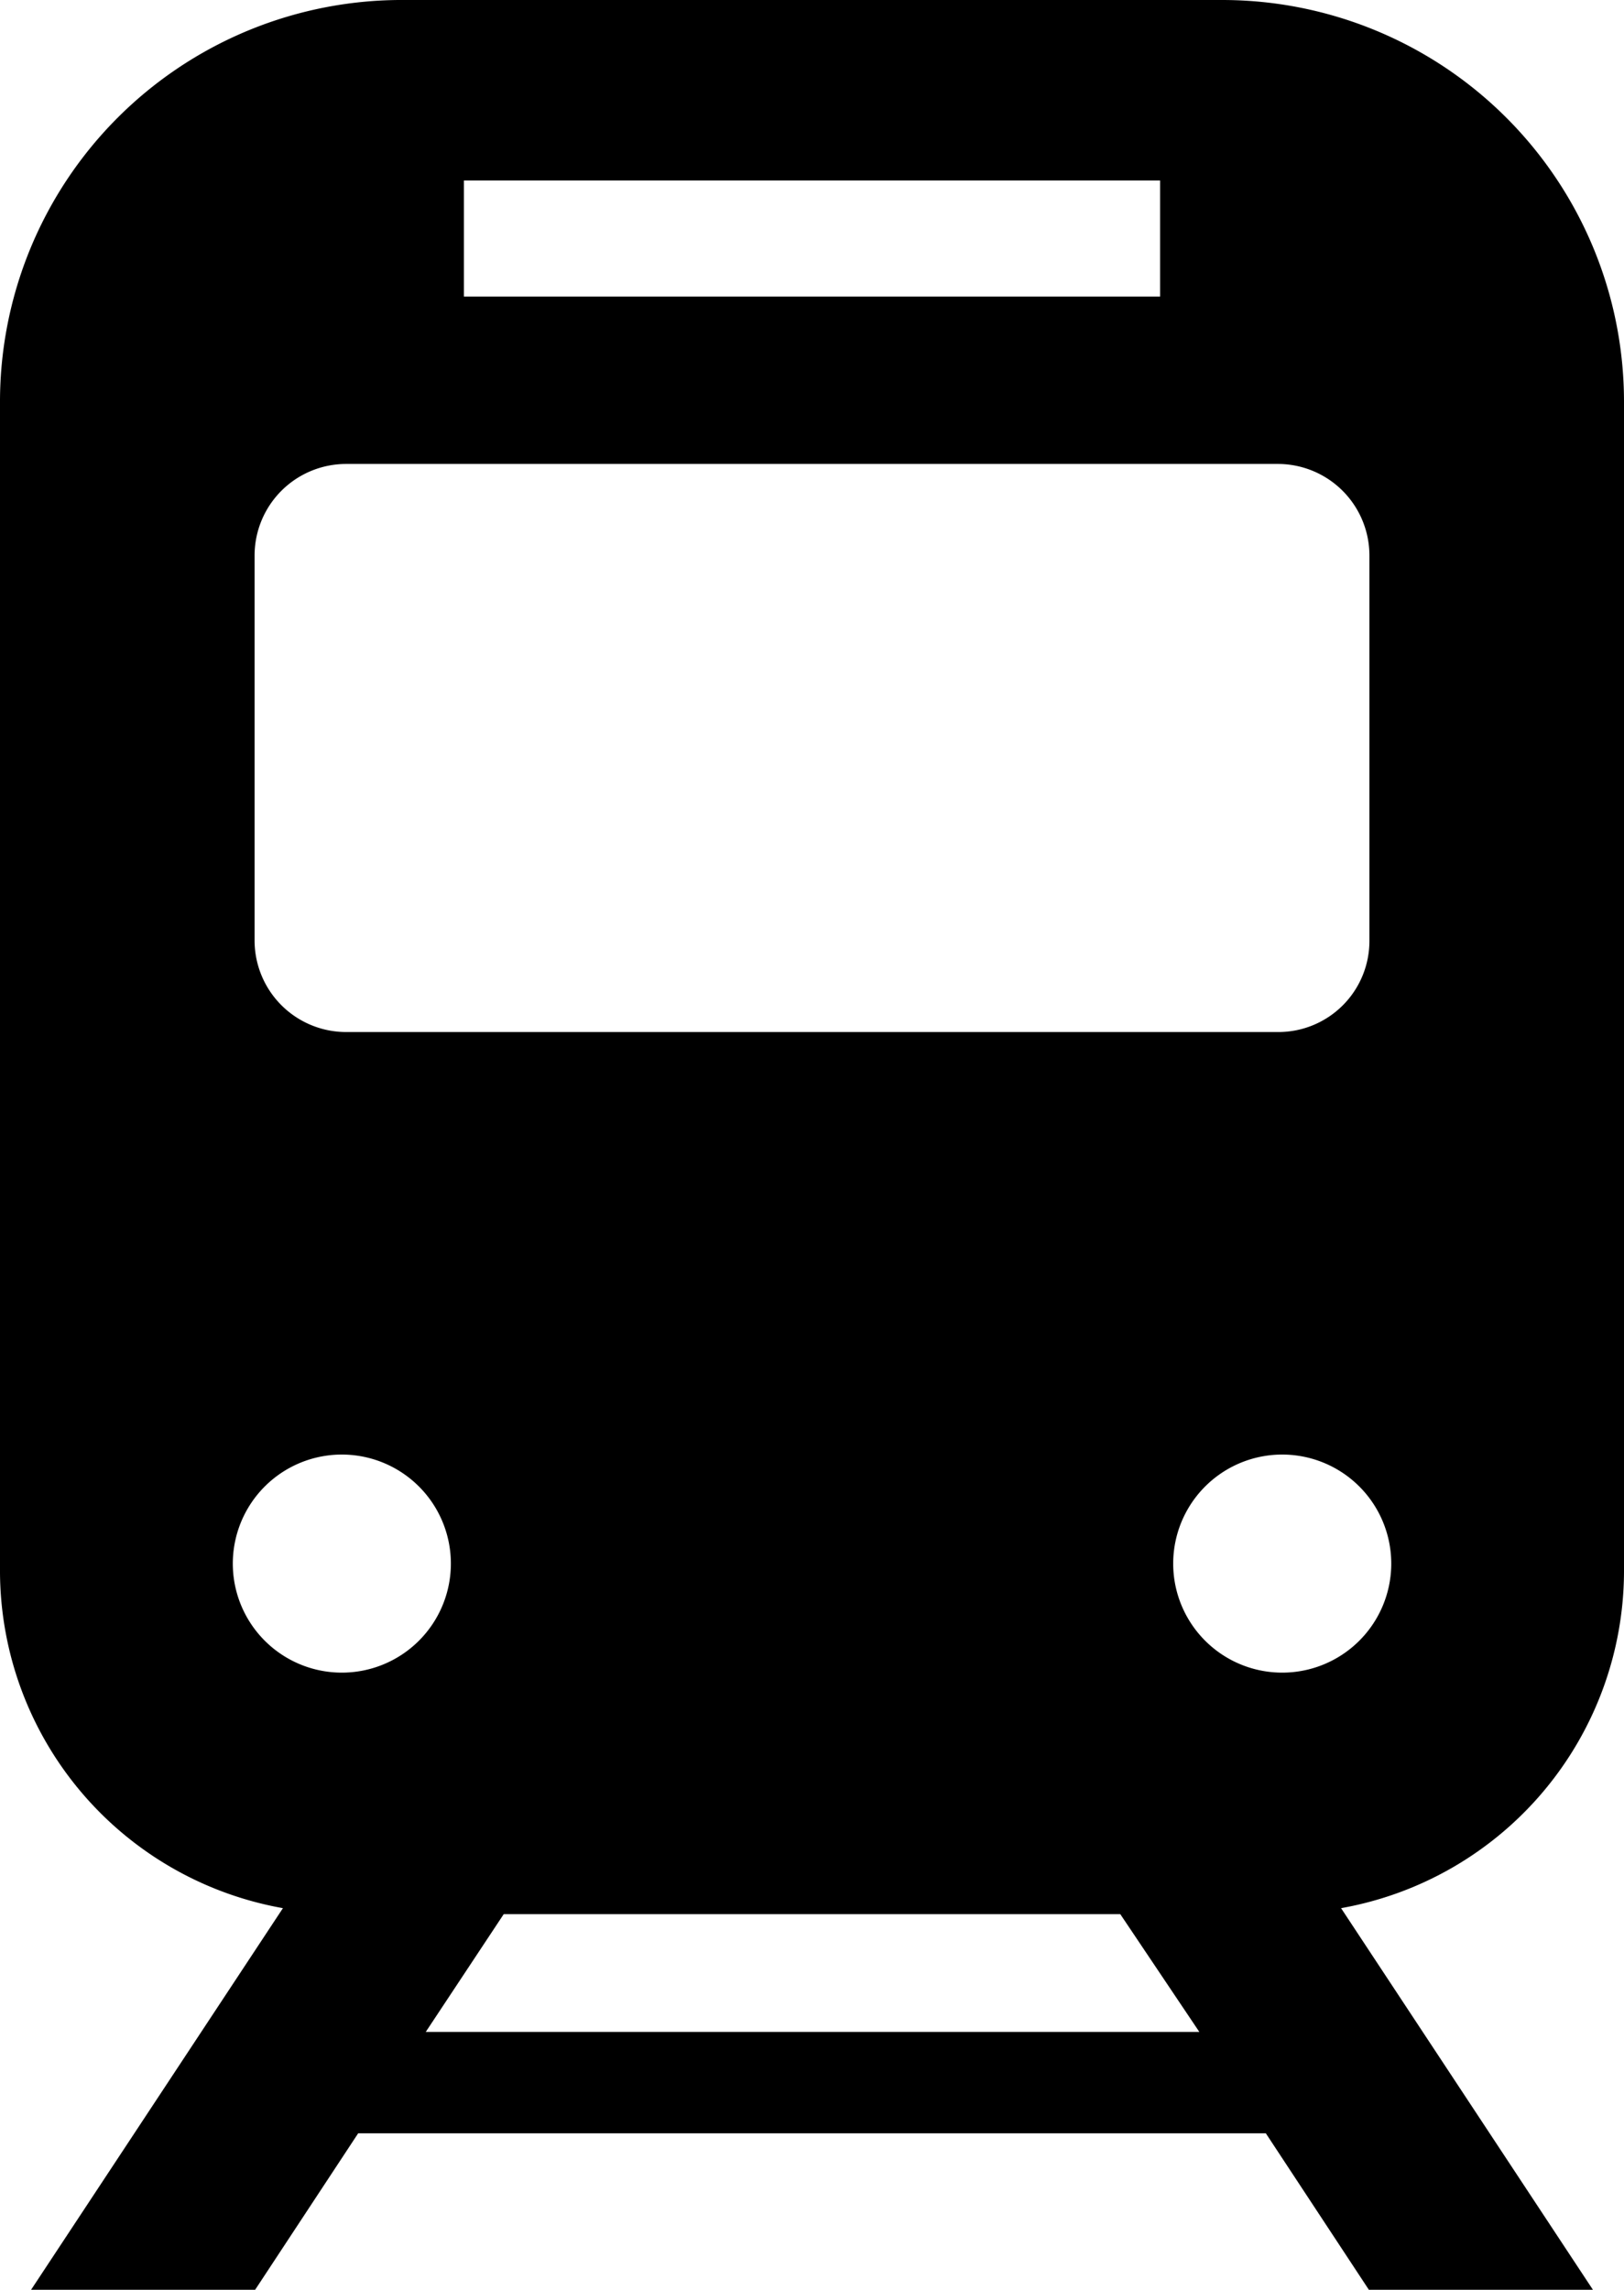
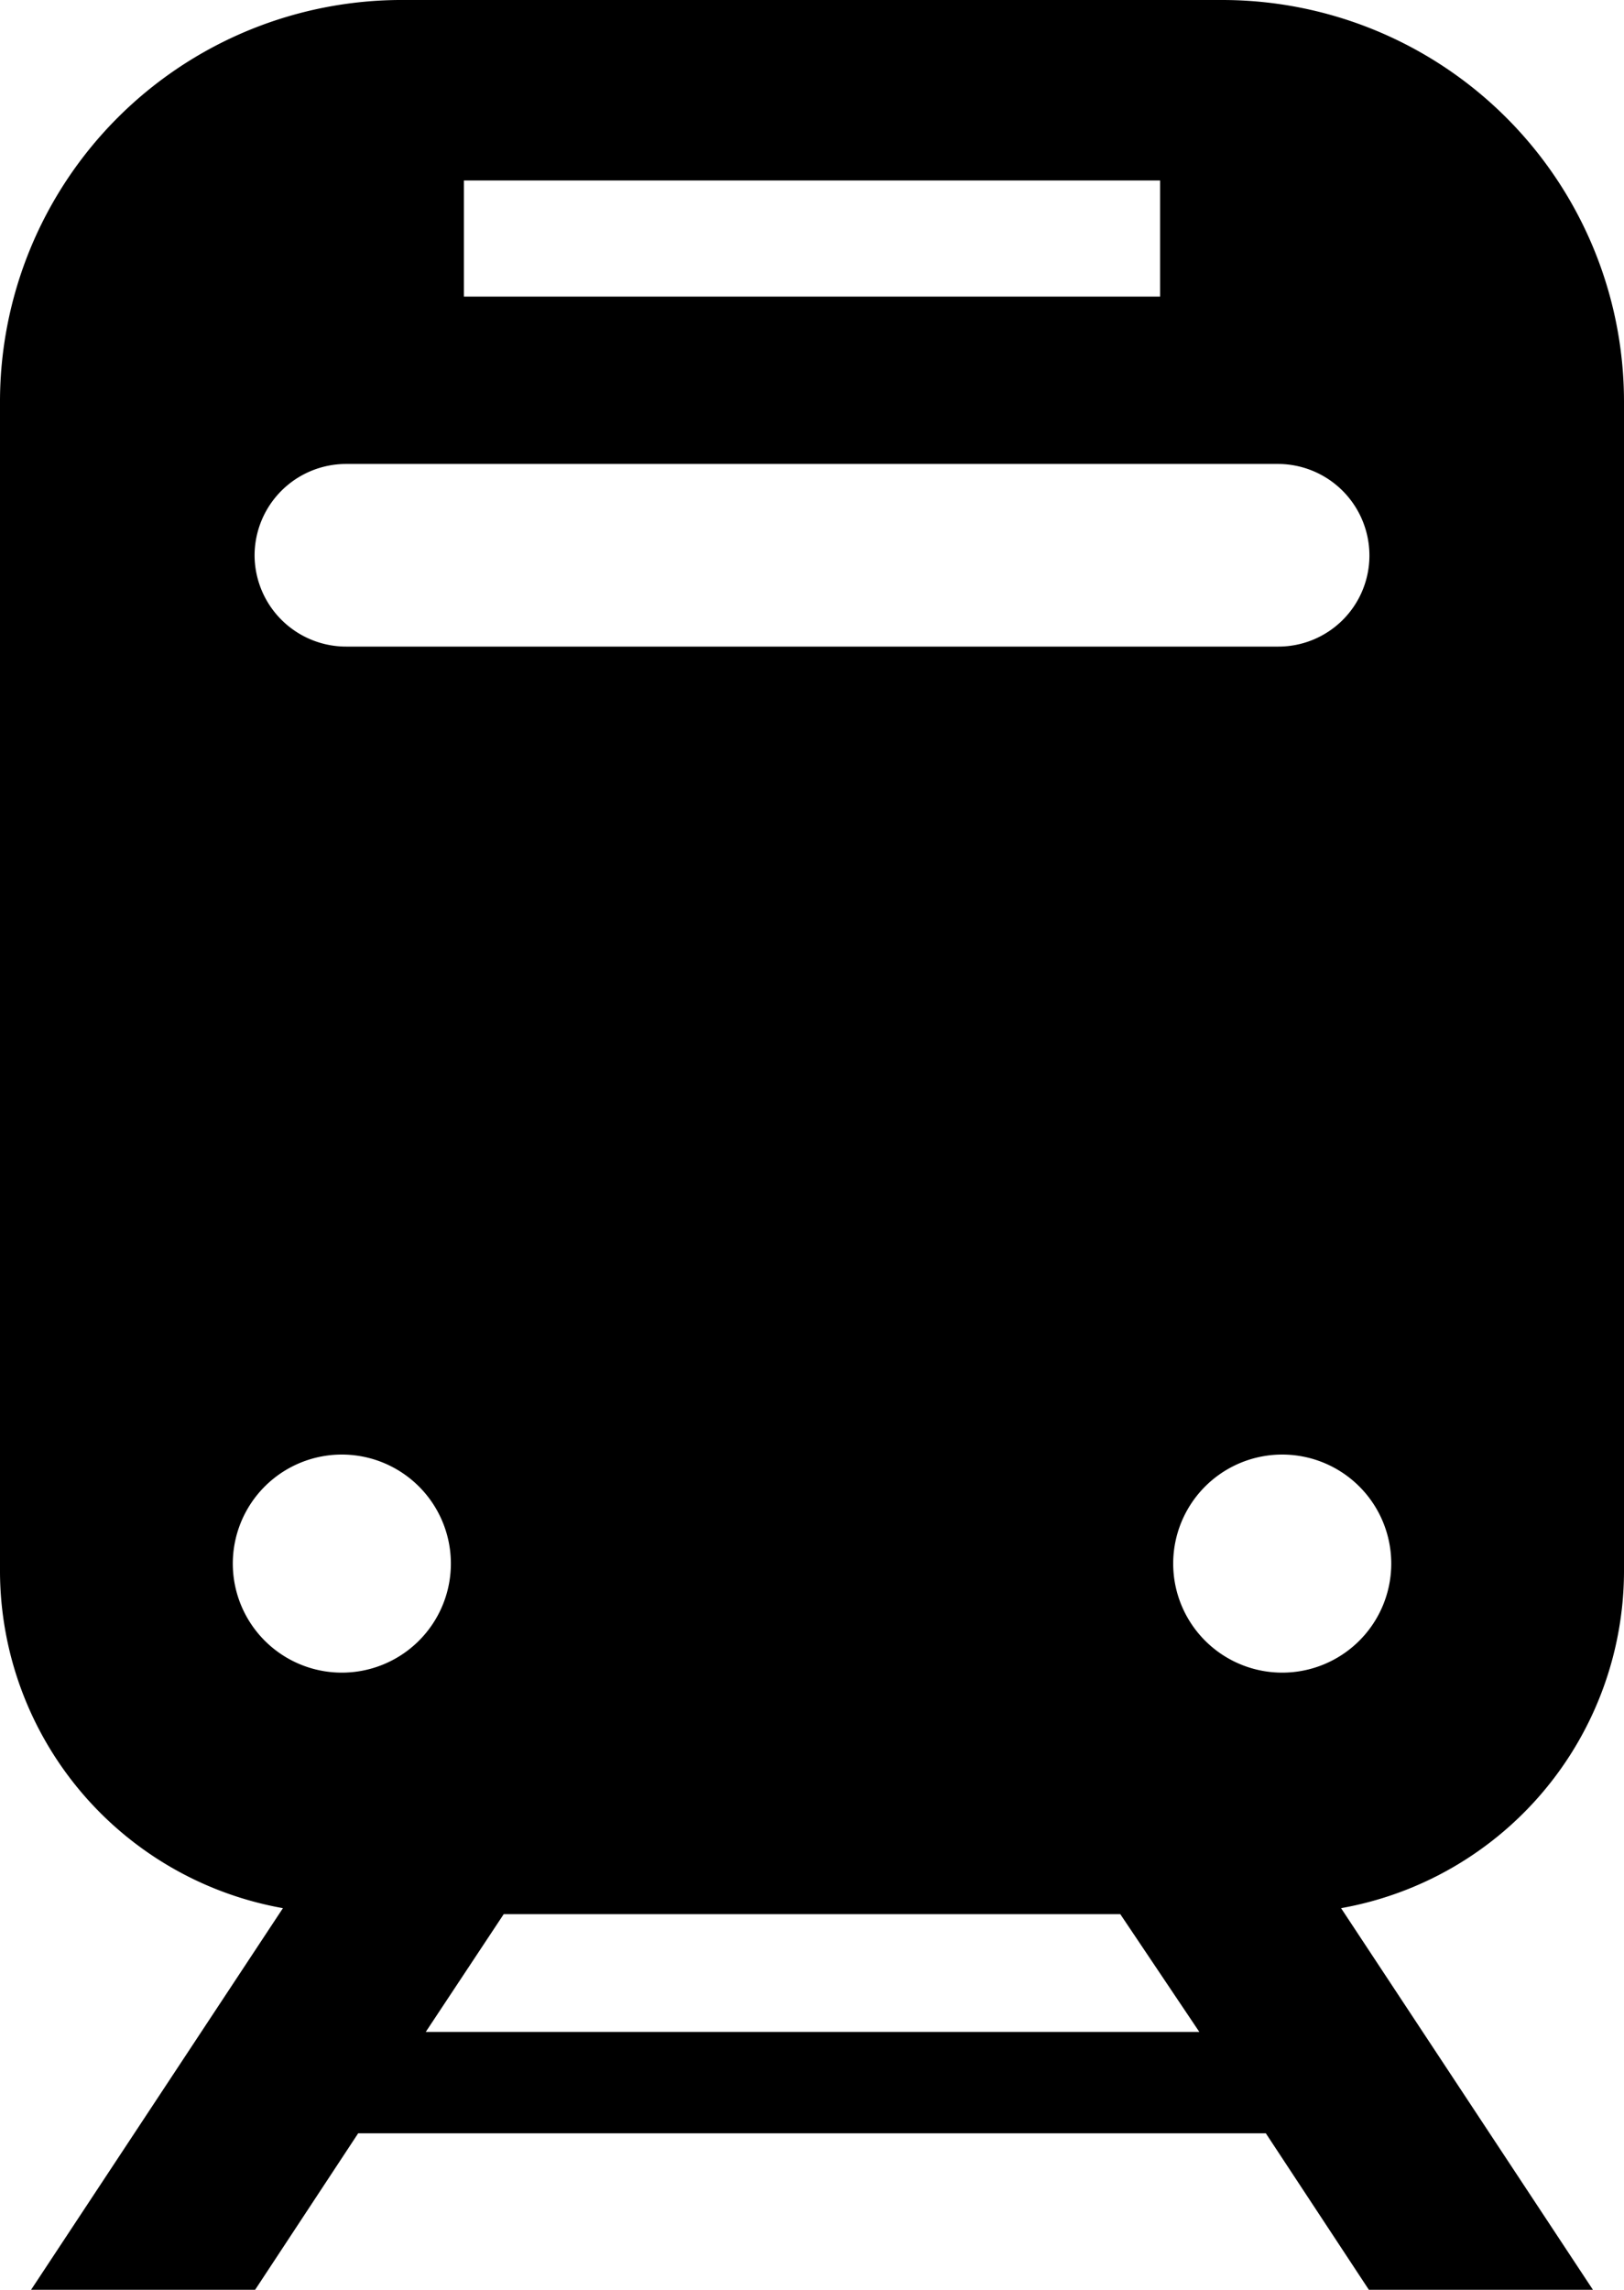
<svg xmlns="http://www.w3.org/2000/svg" width="29.79" height="42" viewBox="0 0 29.79 42">
  <g id="レイヤー_2" data-name="レイヤー 2">
    <g id="レイヤー_4" data-name="レイヤー 4">
-       <path d="M29.79,28.84V7.37A7.37,7.37,0,0,0,22.42,0h-15A7.37,7.37,0,0,0,0,7.37V28.84A6.29,6.29,0,0,0,5.19,35L.57,42H4.68l1.89-2.87H23.22L25.11,42h4.11L24.6,35A6.29,6.29,0,0,0,29.79,28.84ZM8.51,3.31H21.28V5.44H8.51ZM4.67,10.19A1.68,1.68,0,0,1,6.35,8.51h17.1a1.68,1.68,0,0,1,1.67,1.68v7.07a1.67,1.67,0,0,1-1.67,1.67H6.35a1.68,1.68,0,0,1-1.68-1.67V10.19Zm1.6,20.49a2,2,0,1,1,2-1.95A2,2,0,0,1,6.27,30.68Zm1.54,6.59,1.43-2.16H20.55L22,37.27Zm15.71-6.59a2,2,0,1,1,2-1.95A2,2,0,0,1,23.52,30.68Z" />
+       <path d="M29.79,28.84V7.37A7.37,7.37,0,0,0,22.42,0h-15A7.37,7.37,0,0,0,0,7.37V28.84A6.29,6.29,0,0,0,5.19,35L.57,42H4.68l1.89-2.87H23.22L25.11,42h4.11L24.6,35A6.29,6.29,0,0,0,29.79,28.84ZM8.51,3.31H21.28V5.44H8.51ZM4.67,10.19A1.68,1.68,0,0,1,6.35,8.51h17.1a1.68,1.68,0,0,1,1.67,1.68a1.67,1.67,0,0,1-1.67,1.67H6.35a1.68,1.68,0,0,1-1.68-1.67V10.19Zm1.6,20.49a2,2,0,1,1,2-1.95A2,2,0,0,1,6.27,30.68Zm1.54,6.59,1.43-2.16H20.55L22,37.27Zm15.71-6.59a2,2,0,1,1,2-1.95A2,2,0,0,1,23.52,30.68Z" />
    </g>
  </g>
</svg>